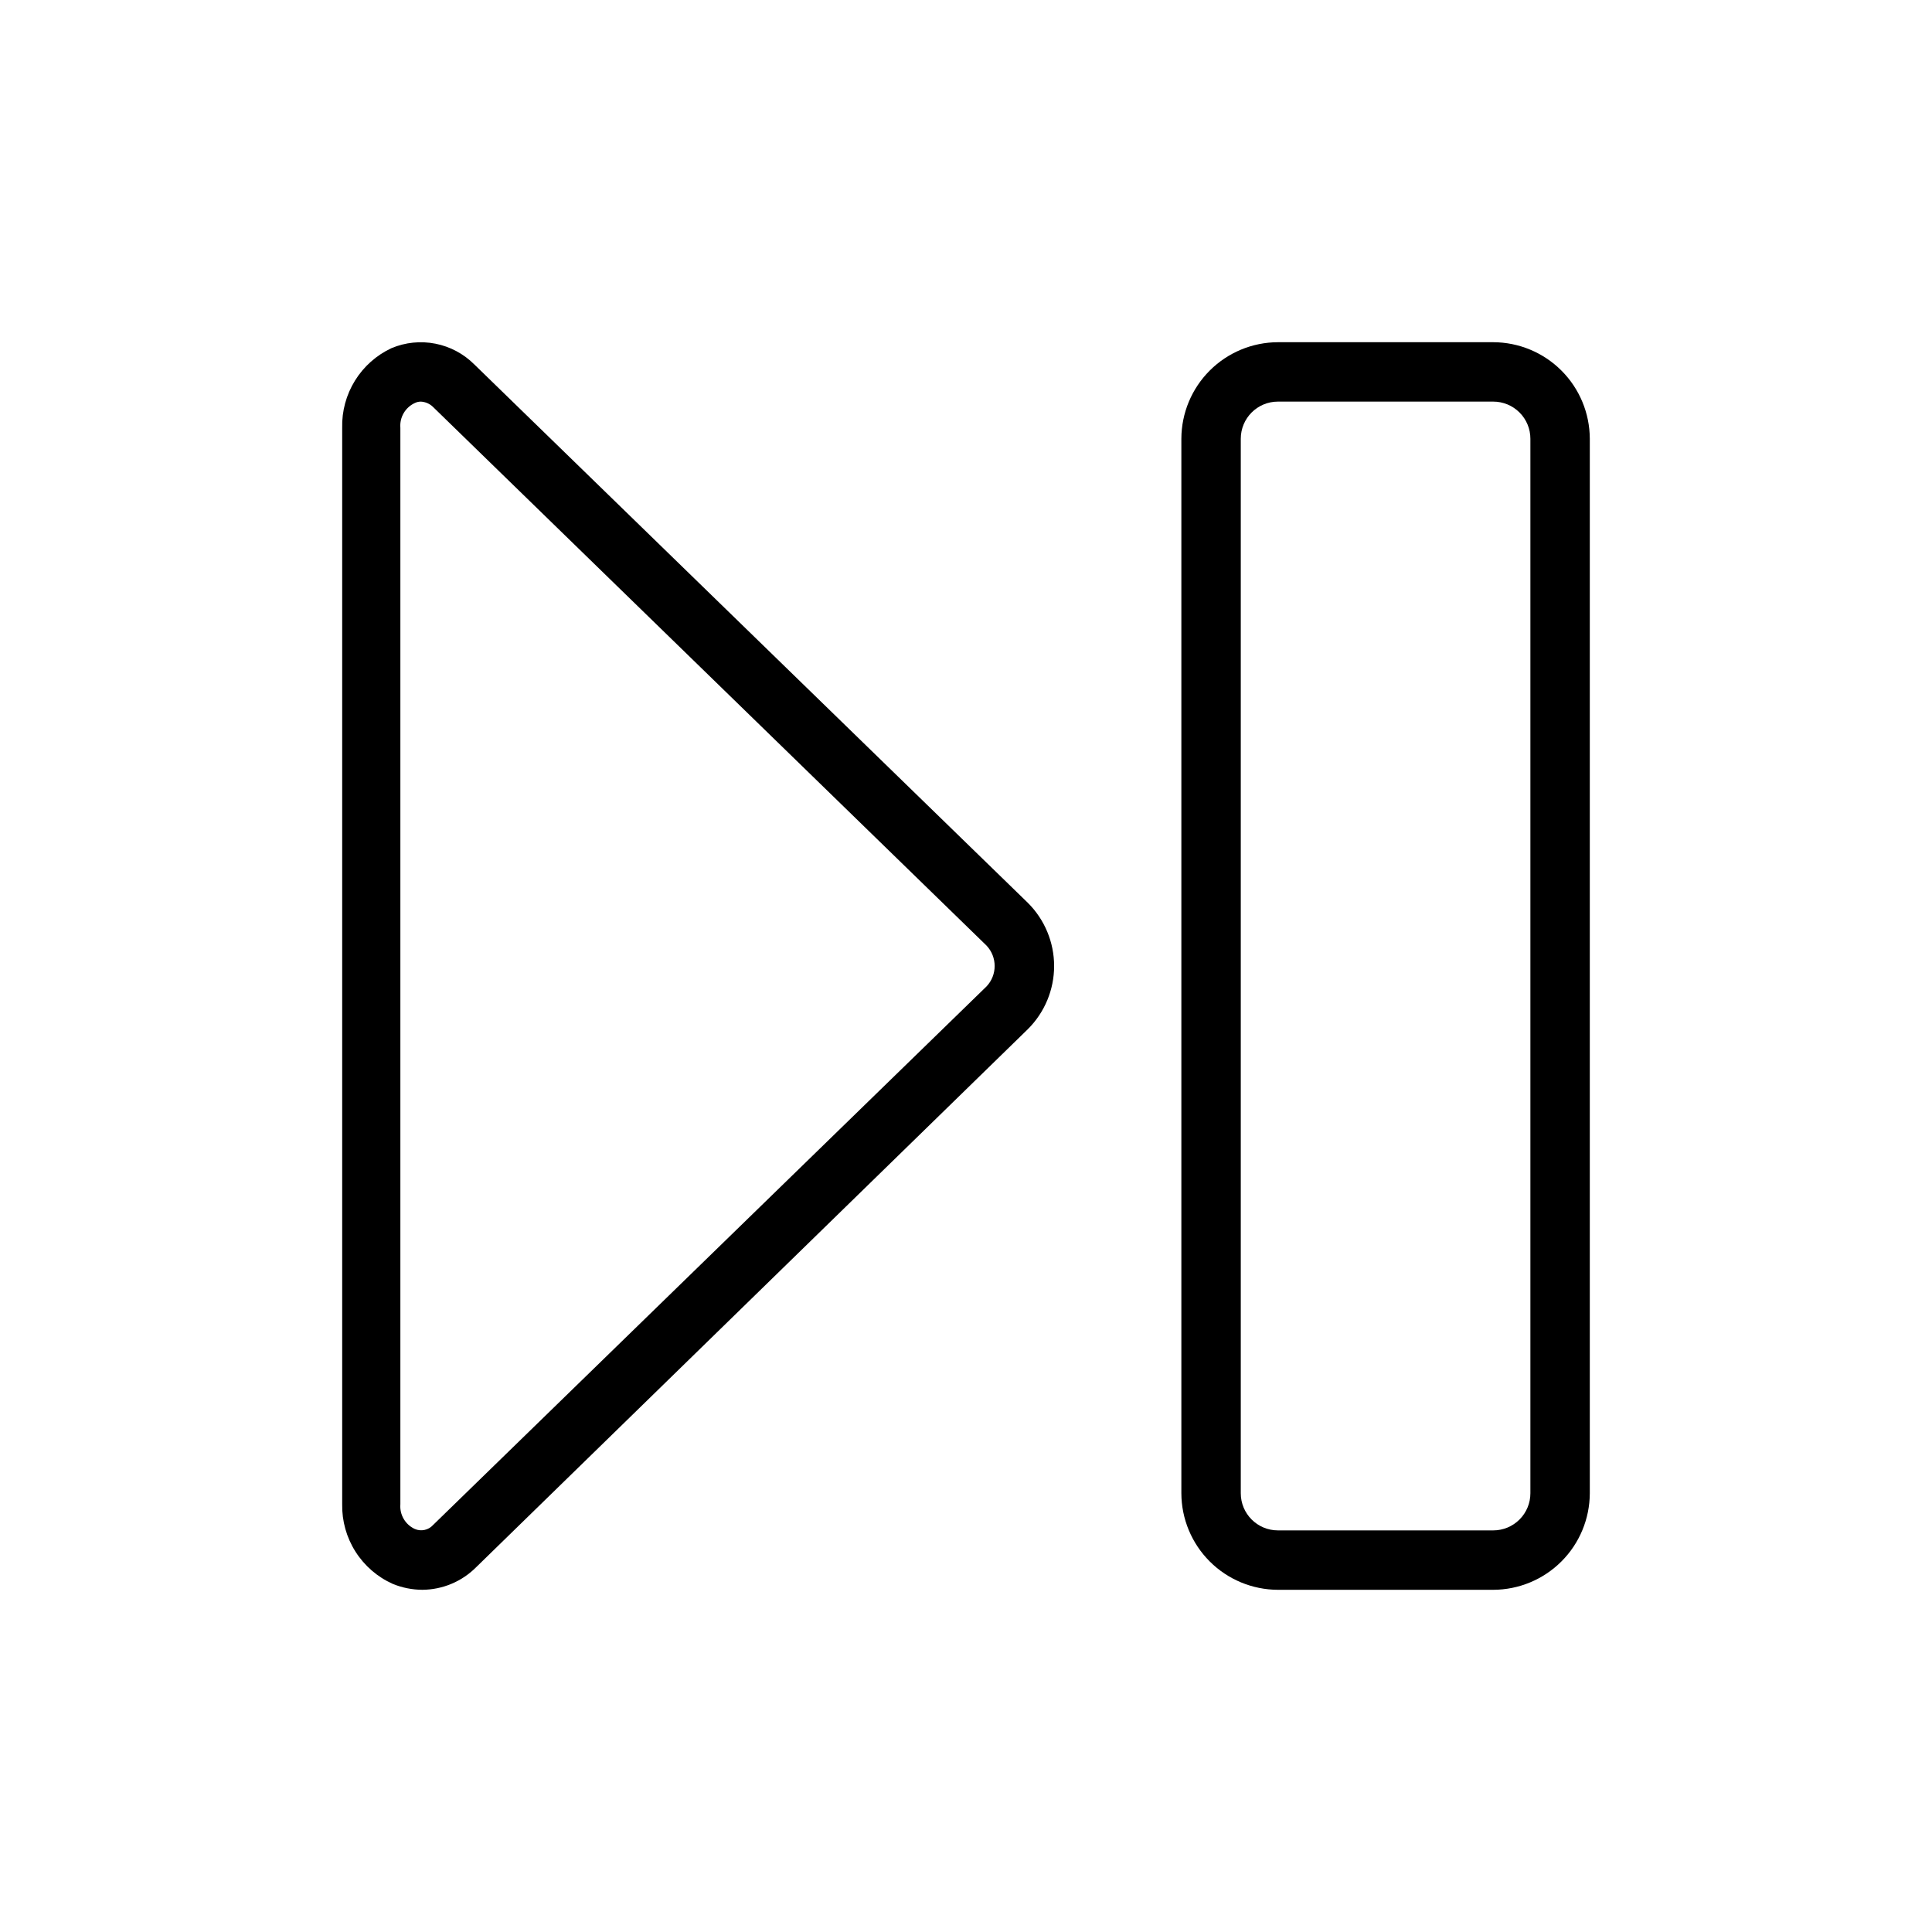
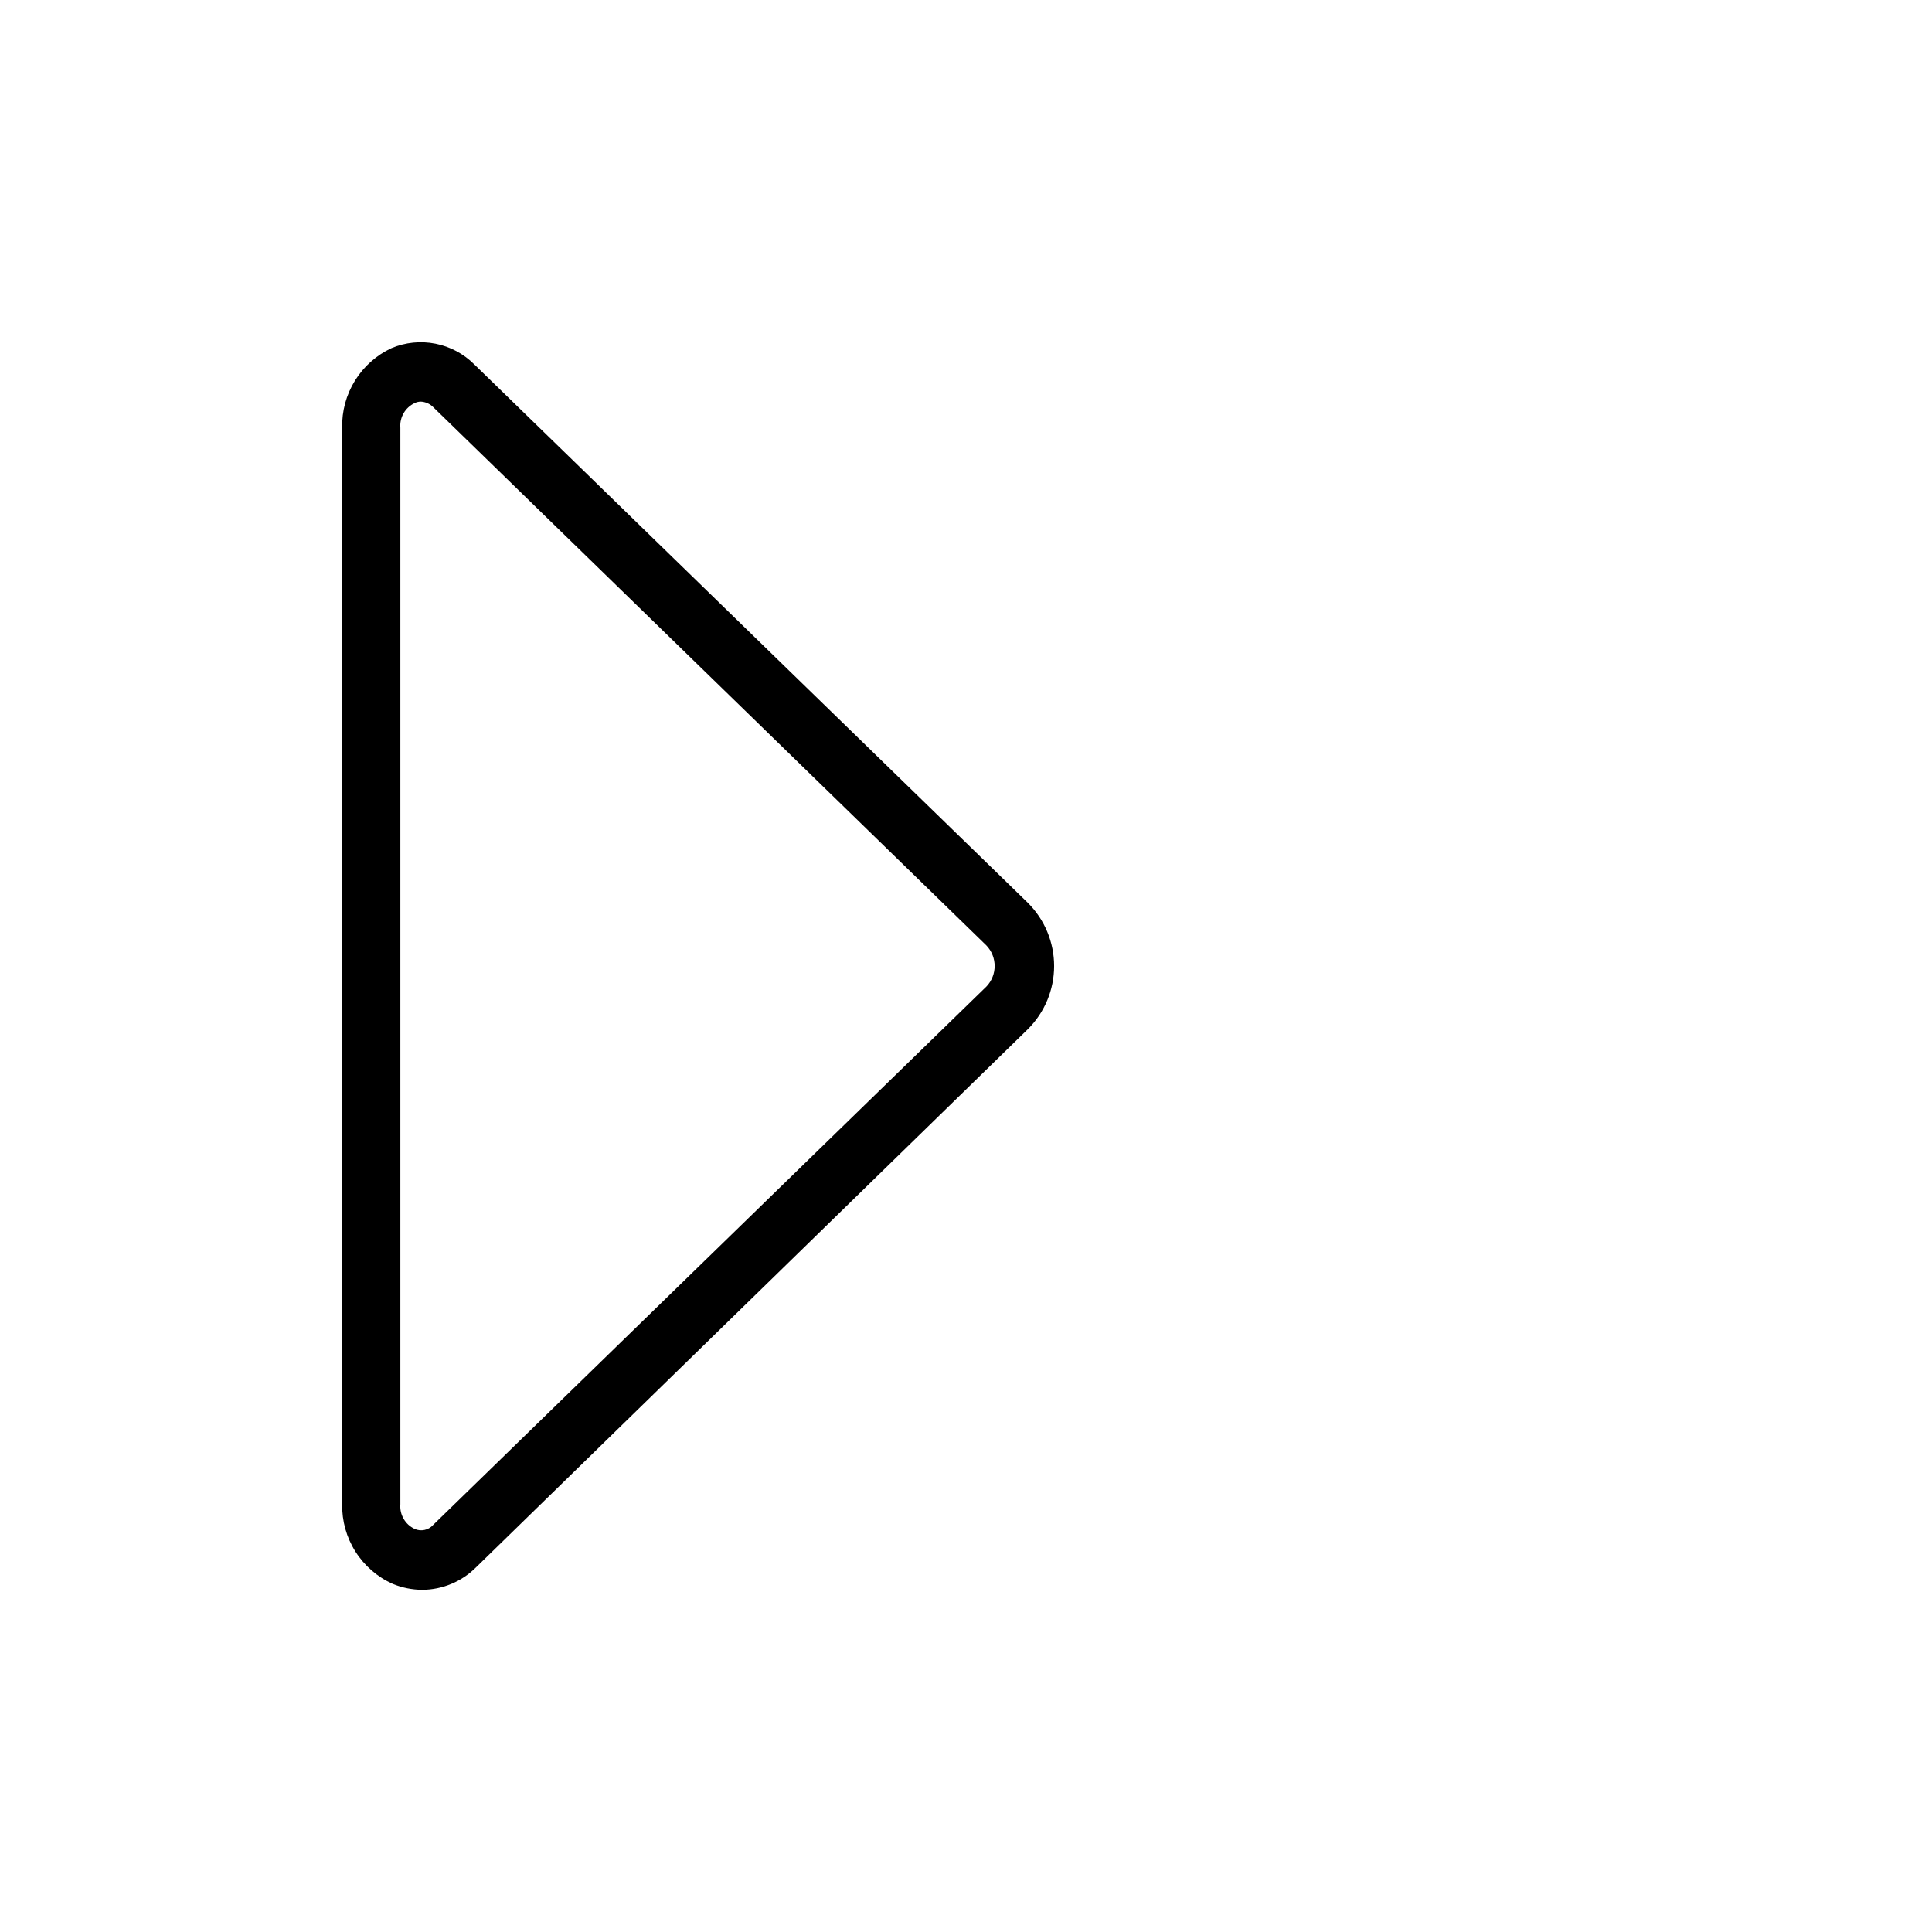
<svg xmlns="http://www.w3.org/2000/svg" fill="#000000" width="800px" height="800px" version="1.1" viewBox="144 144 512 512">
  <g>
    <path d="m269.71 240.59c-2.816-2.82-6.41-4.738-10.32-5.512-3.91-0.77-7.965-0.359-11.641 1.184-3.992 1.863-7.356 4.856-9.676 8.602-2.32 3.746-3.5 8.09-3.391 12.496v285.28c-0.082 4.441 1.141 8.805 3.523 12.559 2.379 3.75 5.805 6.719 9.859 8.539 2.496 1.027 5.168 1.562 7.871 1.574 5.312-0.039 10.398-2.16 14.168-5.906l146.26-142.64c4.473-4.434 6.988-10.469 6.988-16.766s-2.516-12.336-6.988-16.77zm135.71 164.84-146.66 142.72c-1.234 1.363-3.203 1.773-4.879 1.023-2.5-1.172-4.008-3.777-3.781-6.531v-285.28c-0.227-2.754 1.281-5.359 3.781-6.535 0.512-0.262 1.078-0.395 1.652-0.395 1.215 0.062 2.363 0.566 3.227 1.418l146.66 142.72c2.898 3.043 2.898 7.824 0 10.863z" />
-     <path d="m539.73 234.69h-57.07c-6.781 0.02-13.277 2.723-18.07 7.516-4.793 4.793-7.496 11.289-7.516 18.066v279.46c0.02 6.781 2.723 13.273 7.516 18.066 4.793 4.797 11.289 7.496 18.07 7.519h57.07c6.781-0.023 13.273-2.723 18.066-7.519 4.797-4.793 7.496-11.285 7.519-18.066v-279.46c-0.023-6.777-2.723-13.273-7.519-18.066-4.793-4.793-11.285-7.496-18.066-7.516zm9.84 305.04c0 2.609-1.035 5.113-2.883 6.957-1.844 1.848-4.348 2.883-6.957 2.883h-57.07c-5.438 0-9.84-4.406-9.84-9.84v-279.46c0-5.434 4.402-9.84 9.84-9.84h57.07c2.609 0 5.113 1.035 6.957 2.883 1.848 1.844 2.883 4.348 2.883 6.957z" />
  </g>
</svg>